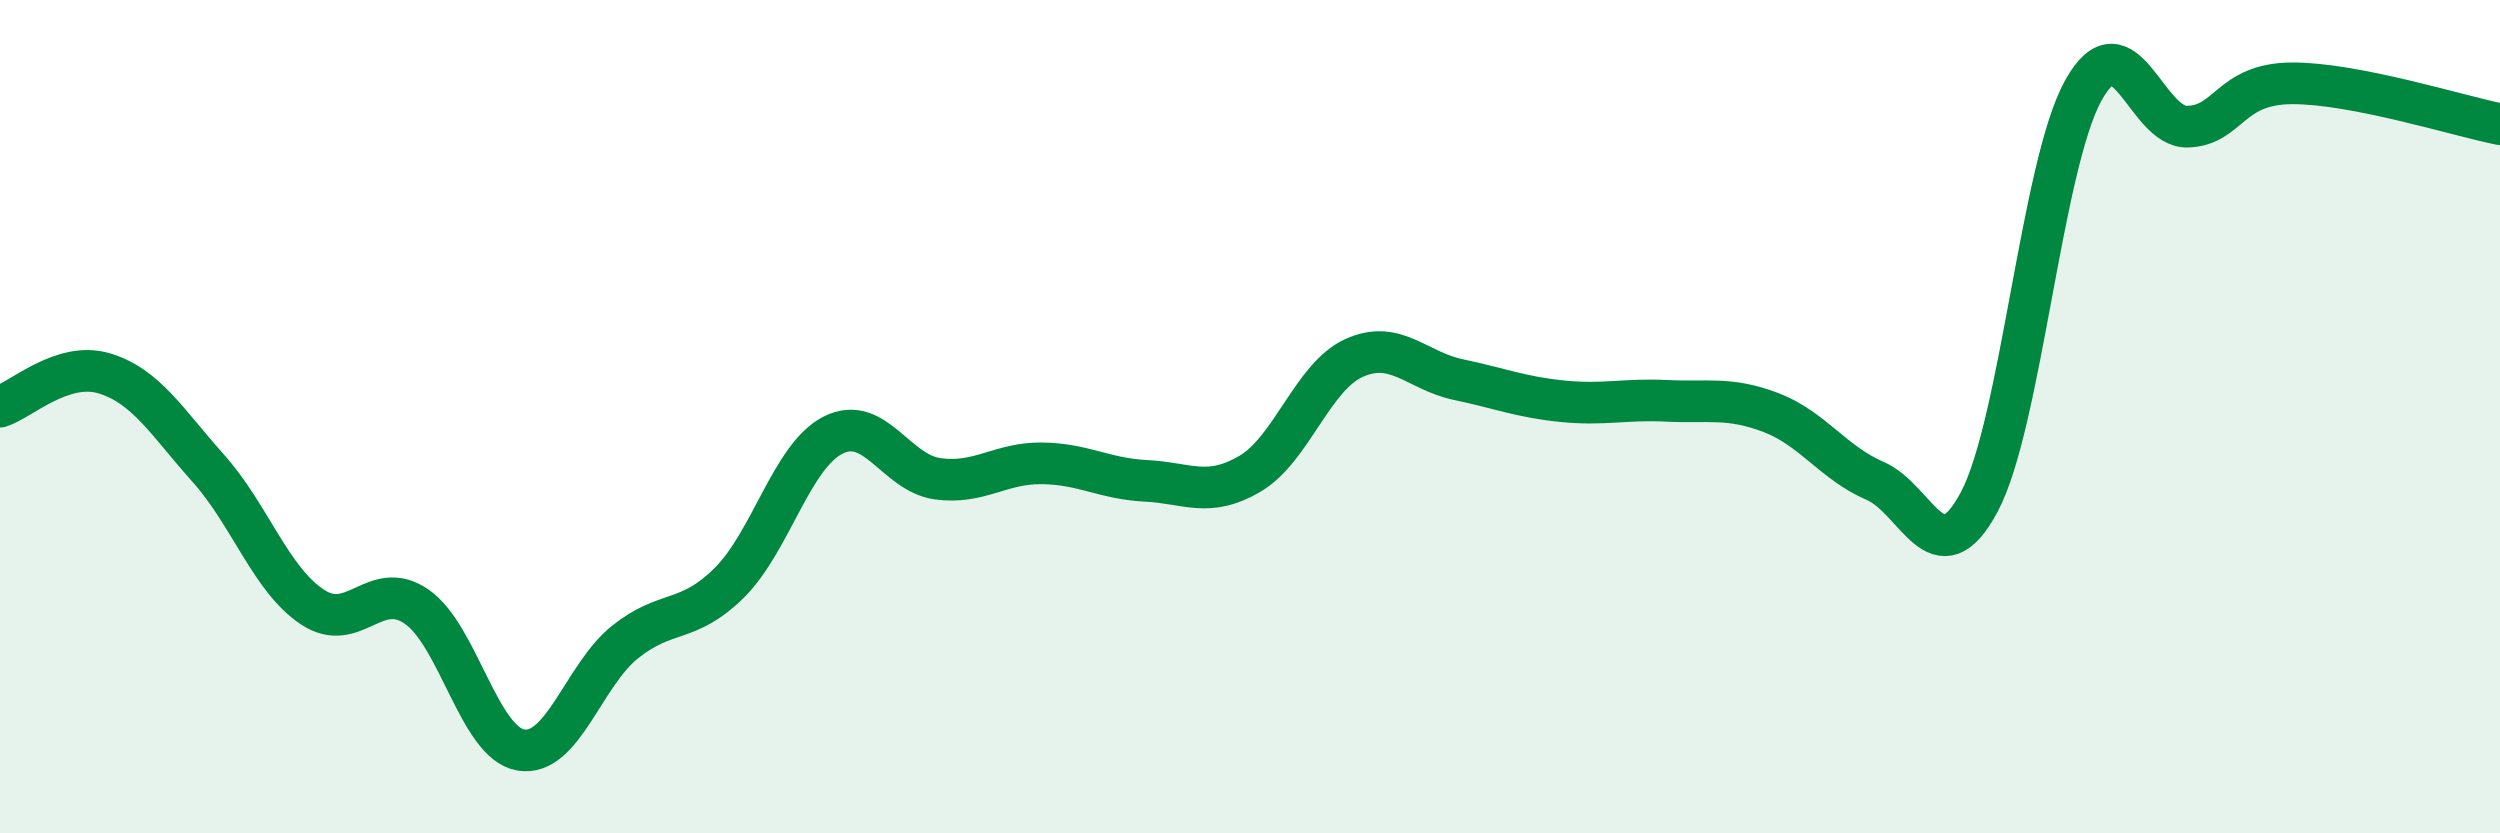
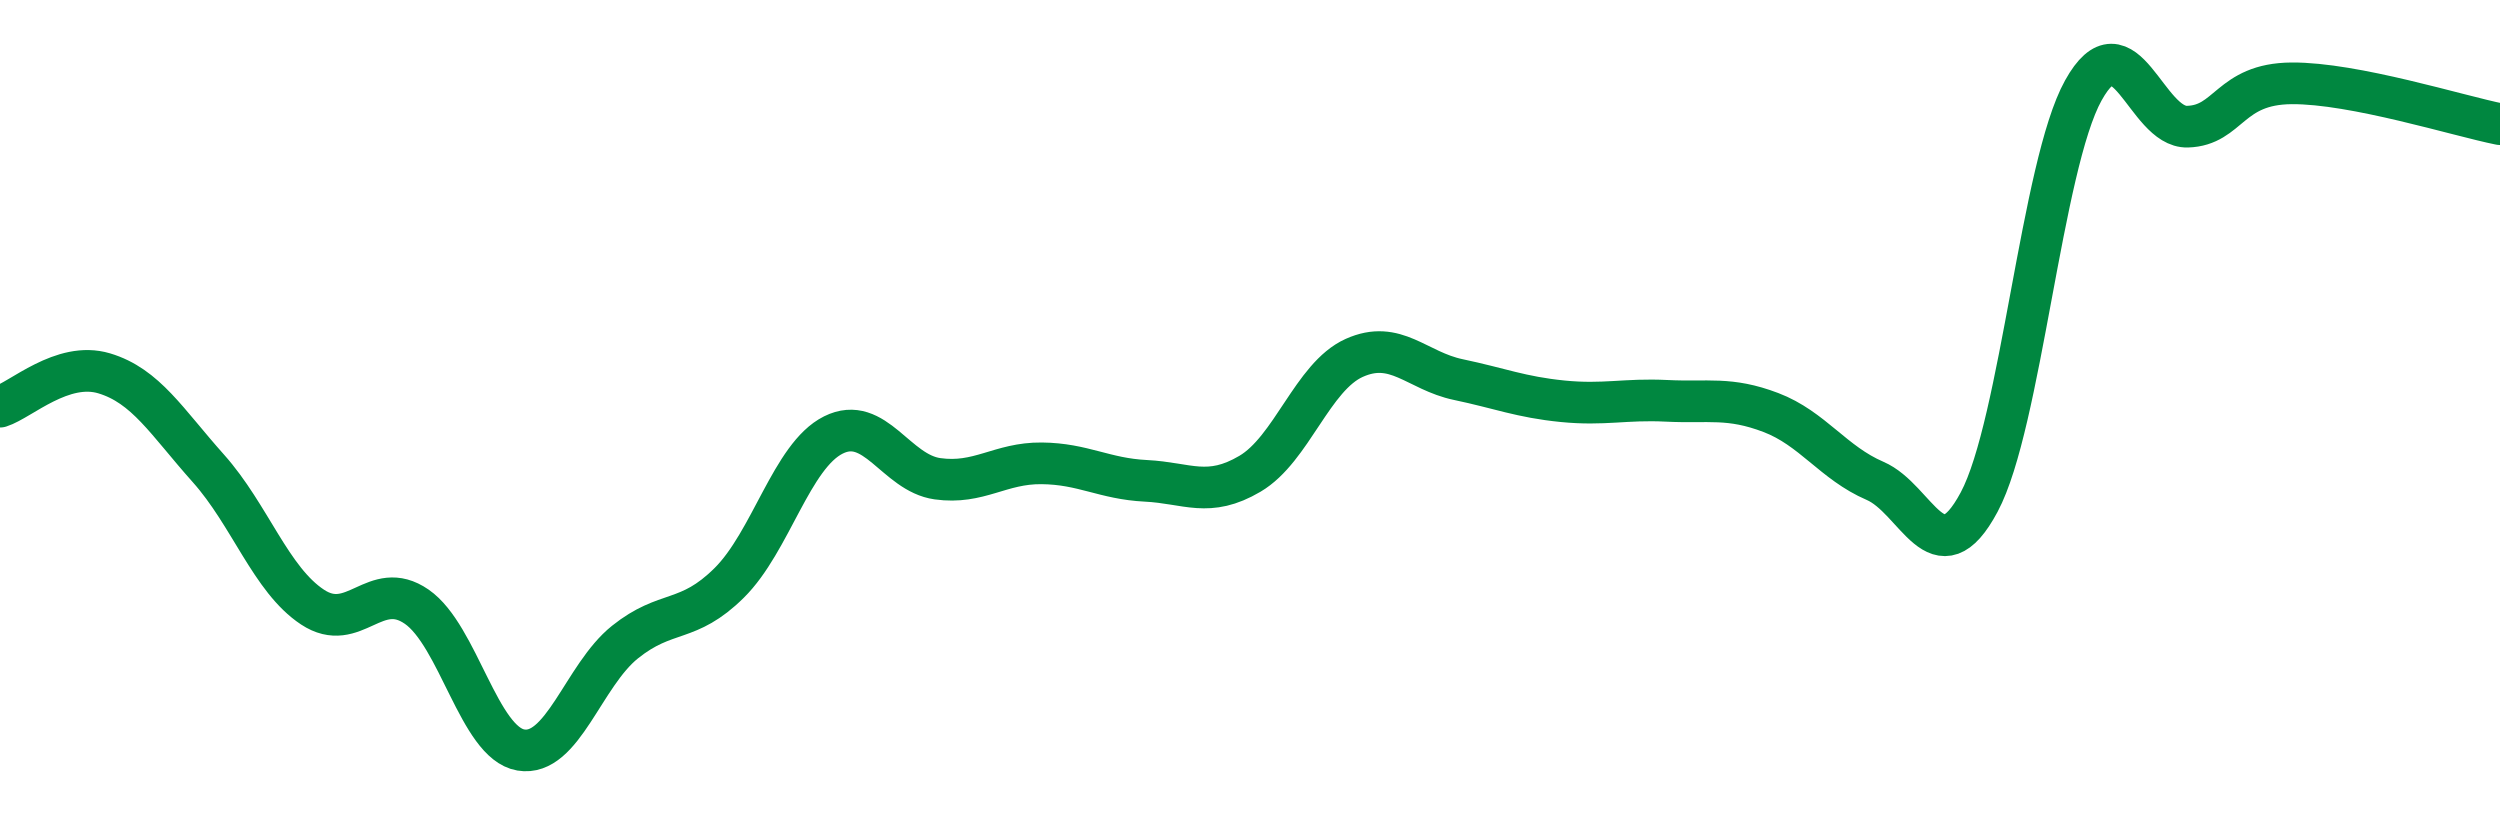
<svg xmlns="http://www.w3.org/2000/svg" width="60" height="20" viewBox="0 0 60 20">
-   <path d="M 0,9.76 C 0.5,9.6 1.5,8.66 2.5,8.96 C 3.5,9.26 4,10.12 5,11.24 C 6,12.36 6.5,13.91 7.5,14.57 C 8.5,15.23 9,13.87 10,14.56 C 11,15.25 11.5,17.83 12.5,18 C 13.5,18.17 14,16.21 15,15.41 C 16,14.61 16.5,14.98 17.5,13.99 C 18.5,13 19,10.94 20,10.44 C 21,9.94 21.5,11.35 22.5,11.49 C 23.5,11.63 24,11.11 25,11.12 C 26,11.13 26.5,11.49 27.5,11.54 C 28.5,11.59 29,11.96 30,11.37 C 31,10.78 31.5,9.04 32.5,8.59 C 33.5,8.14 34,8.9 35,9.11 C 36,9.32 36.5,9.53 37.5,9.63 C 38.5,9.73 39,9.57 40,9.62 C 41,9.67 41.5,9.52 42.5,9.9 C 43.5,10.28 44,11.11 45,11.54 C 46,11.97 46.5,13.92 47.5,12.05 C 48.5,10.18 49,3.97 50,2.17 C 51,0.37 51.5,3.07 52.5,3.04 C 53.5,3.01 53.5,2.01 55,2 C 56.5,1.99 59,2.78 60,2.98L60 20L0 20Z" fill="#008740" opacity="0.1" stroke-linecap="round" stroke-linejoin="round" />
  <path d="M 0,9.76 C 0.5,9.6 1.5,8.66 2.5,8.96 C 3.5,9.26 4,10.12 5,11.24 C 6,12.36 6.5,13.91 7.5,14.57 C 8.5,15.23 9,13.87 10,14.56 C 11,15.25 11.5,17.83 12.5,18 C 13.5,18.17 14,16.21 15,15.41 C 16,14.61 16.5,14.98 17.5,13.99 C 18.5,13 19,10.94 20,10.44 C 21,9.94 21.5,11.35 22.5,11.49 C 23.5,11.63 24,11.11 25,11.12 C 26,11.13 26.5,11.49 27.5,11.54 C 28.5,11.59 29,11.96 30,11.37 C 31,10.78 31.5,9.04 32.5,8.59 C 33.5,8.14 34,8.9 35,9.11 C 36,9.32 36.5,9.53 37.5,9.63 C 38.5,9.73 39,9.57 40,9.62 C 41,9.67 41.5,9.52 42.5,9.9 C 43.5,10.28 44,11.11 45,11.54 C 46,11.97 46.5,13.92 47.5,12.05 C 48.5,10.18 49,3.97 50,2.17 C 51,0.37 51.5,3.07 52.5,3.04 C 53.5,3.01 53.5,2.01 55,2 C 56.5,1.99 59,2.78 60,2.98" stroke="#008740" stroke-width="1" fill="none" stroke-linecap="round" stroke-linejoin="round" />
</svg>